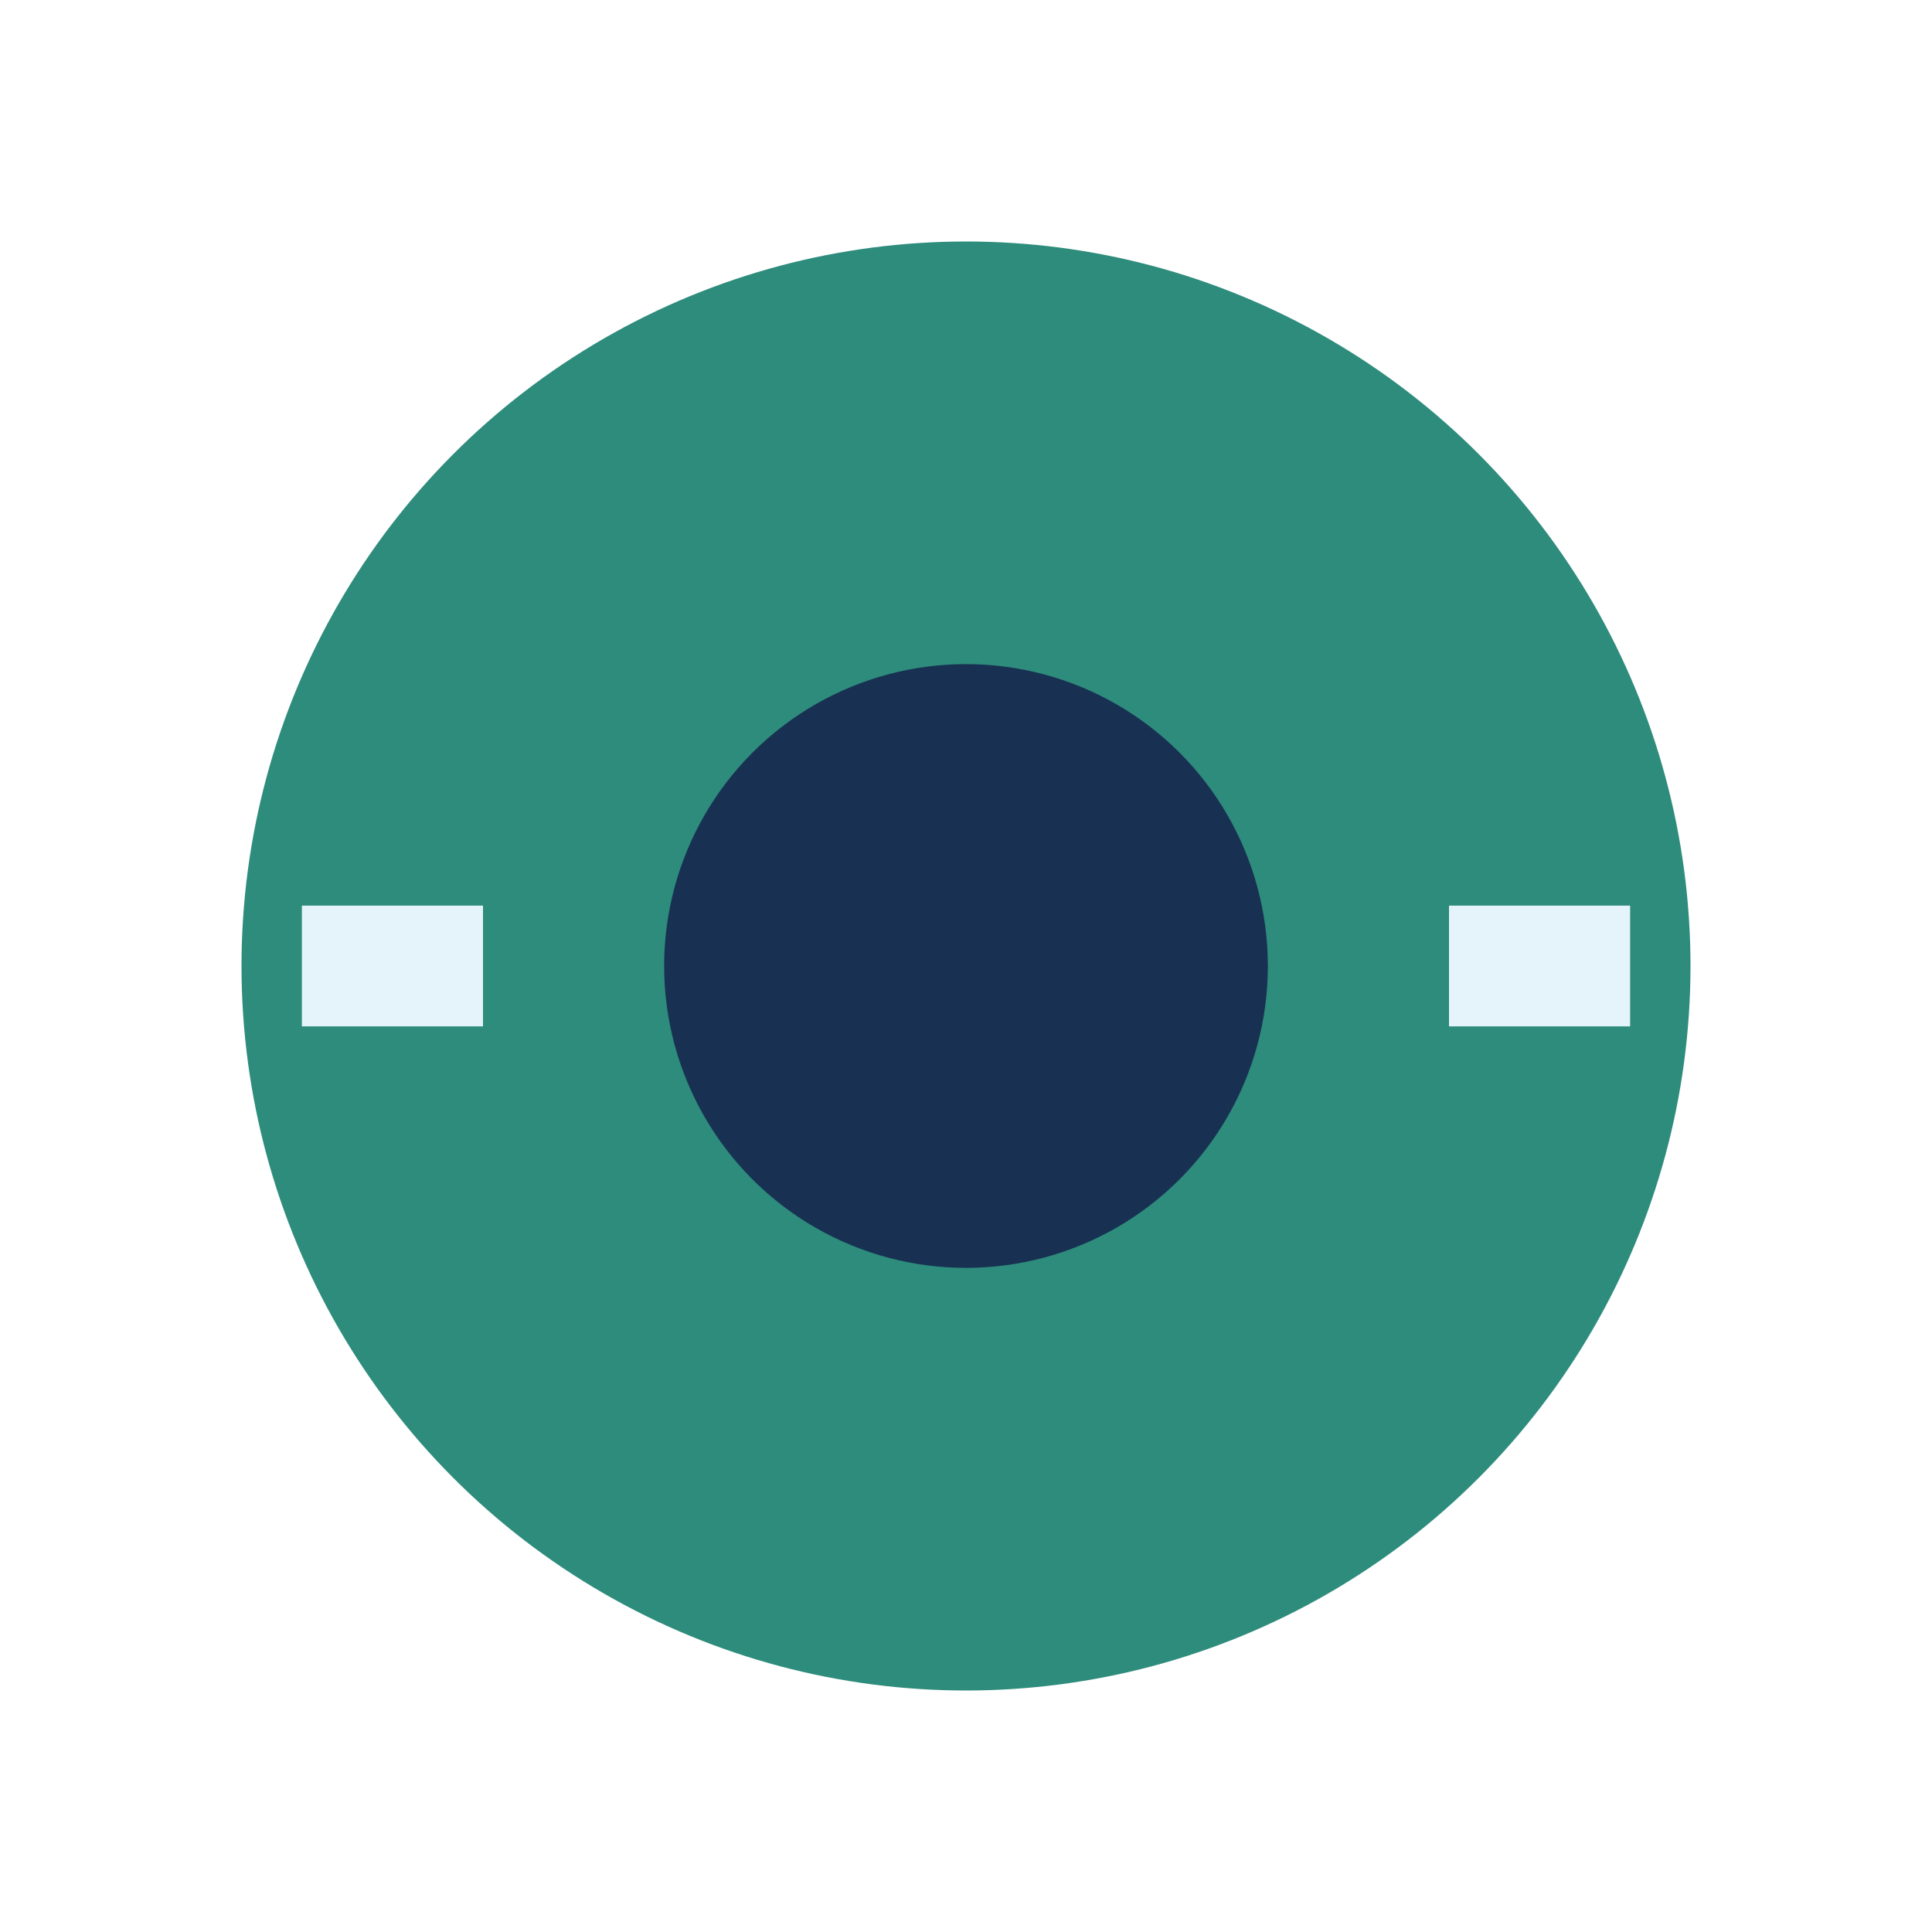
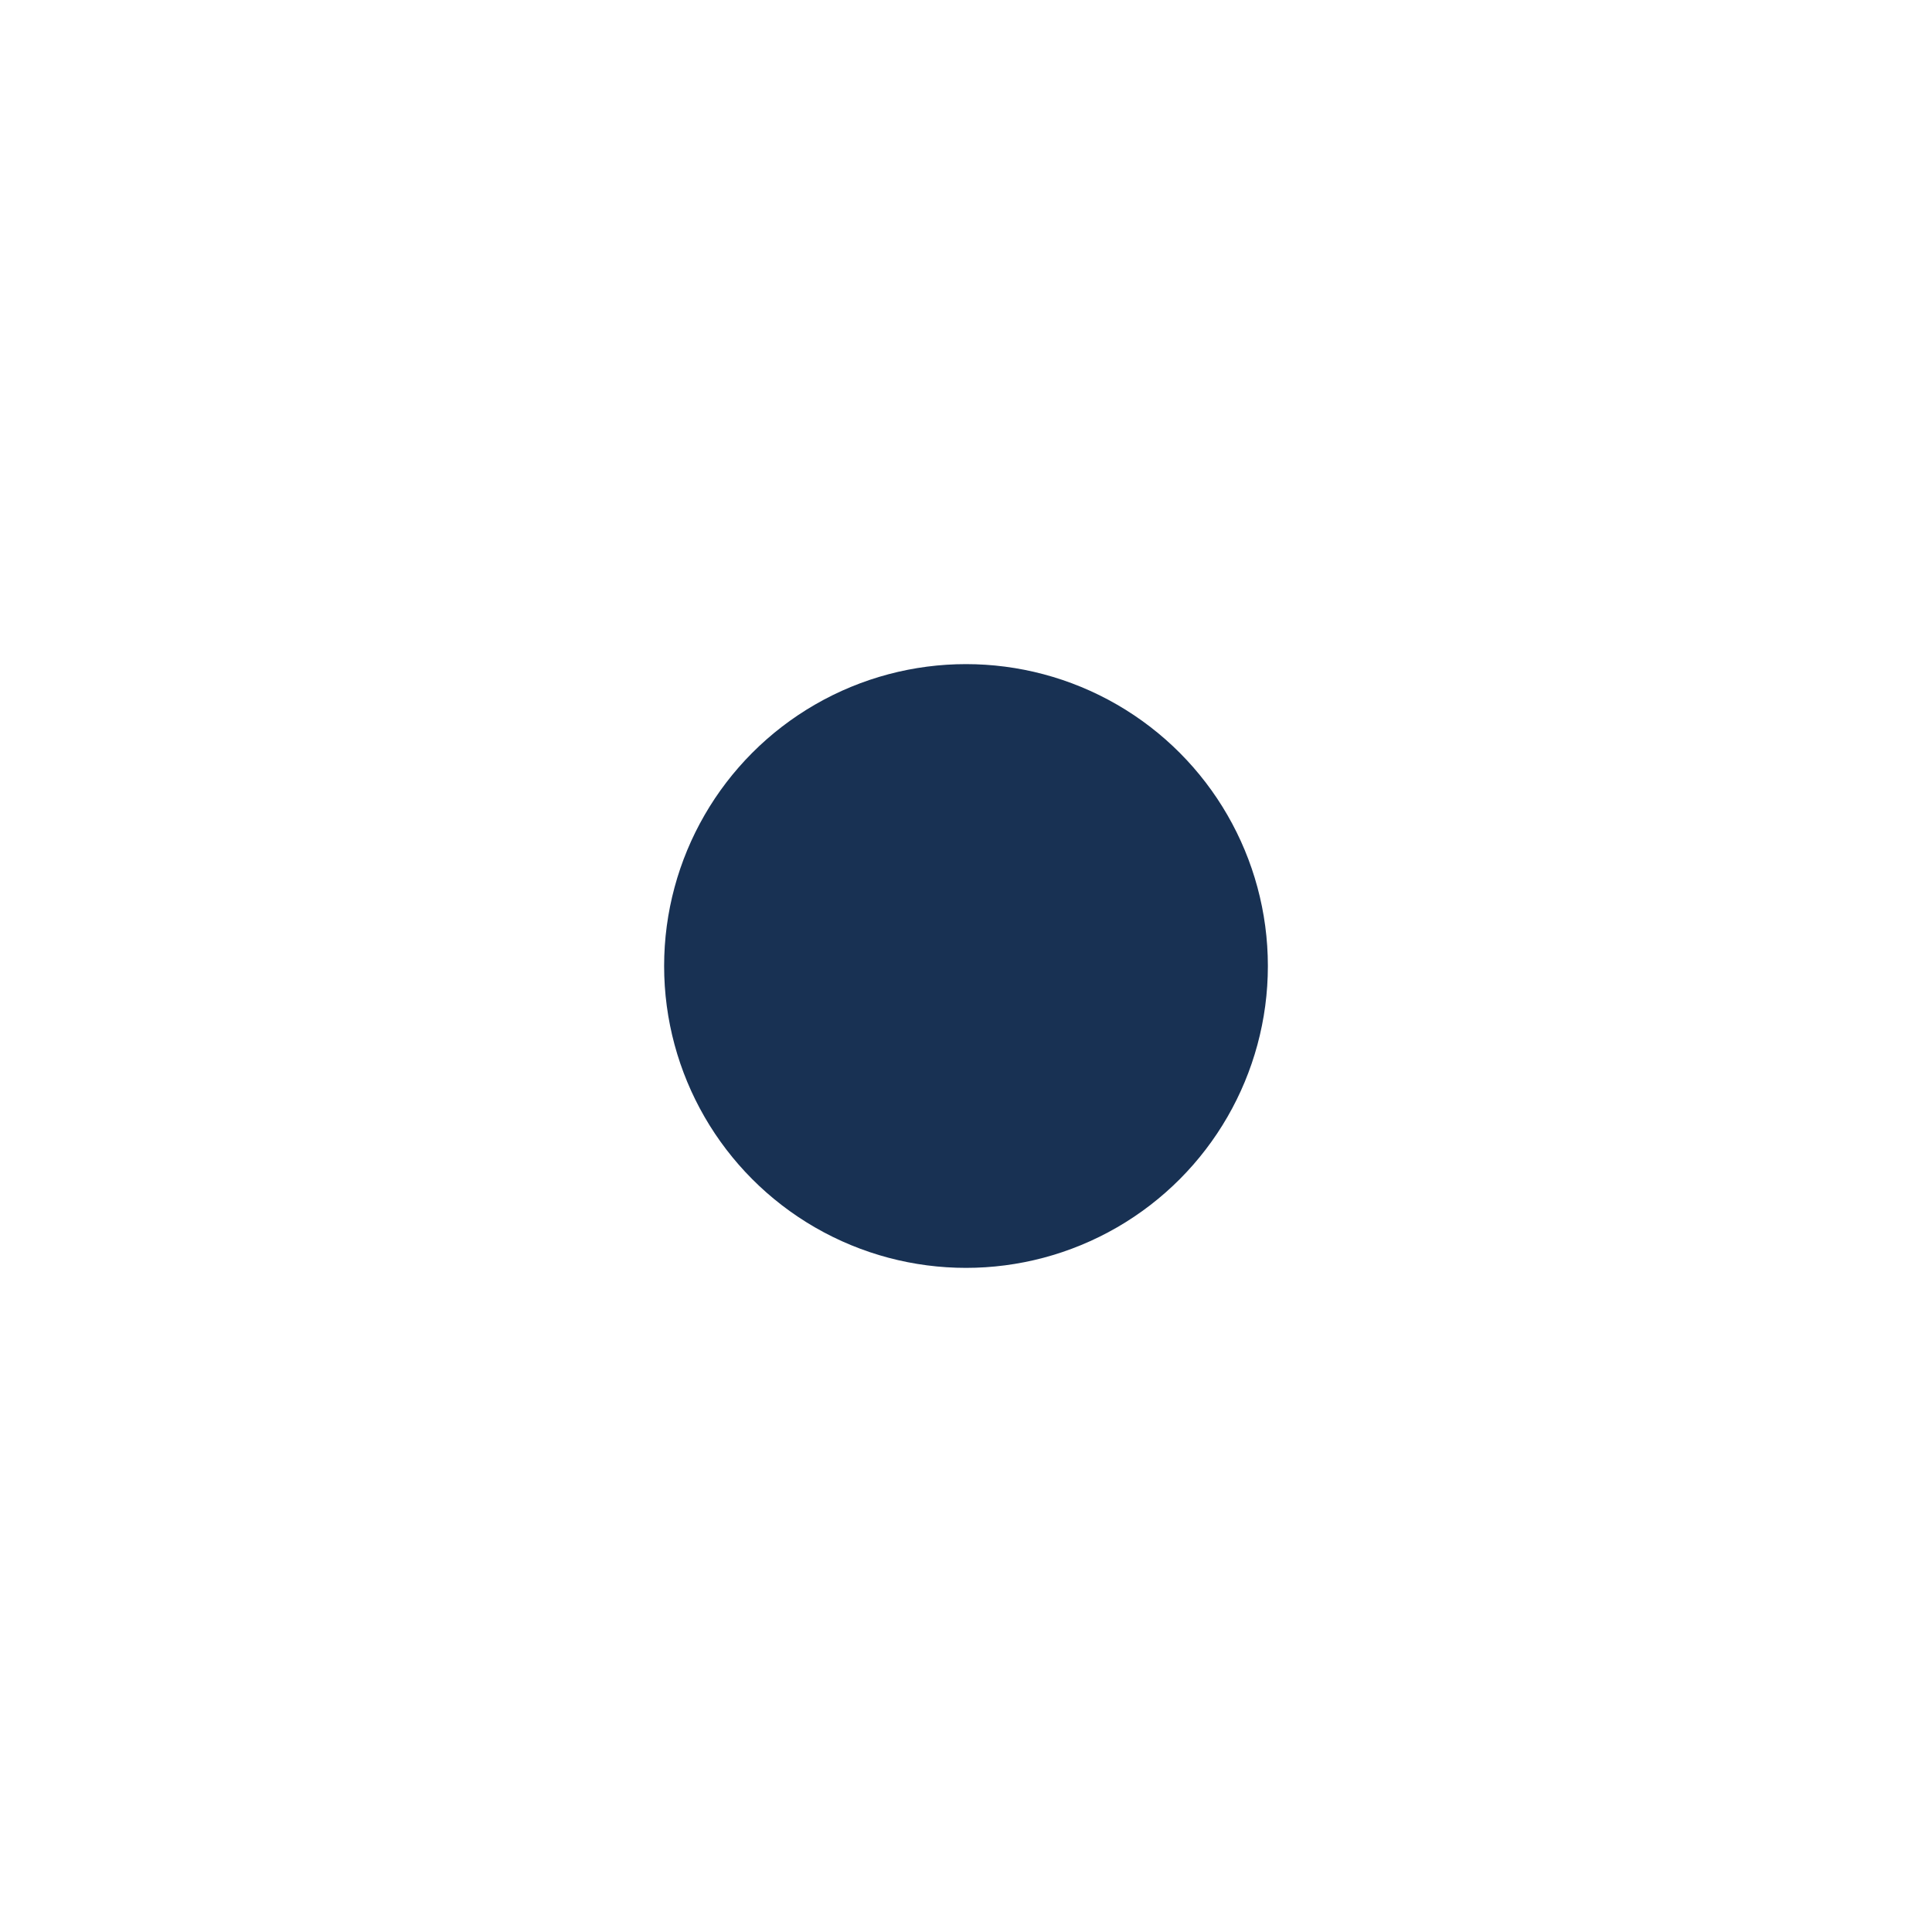
<svg xmlns="http://www.w3.org/2000/svg" width="32" height="32" viewBox="0 0 32 32">
-   <circle cx="16" cy="16" r="12" fill="#2E8C7C" />
-   <path d="M8 16h-3m22 0h-3" stroke="#E5F4FB" stroke-width="2" />
  <circle cx="16" cy="16" r="5" fill="#183153" />
</svg>